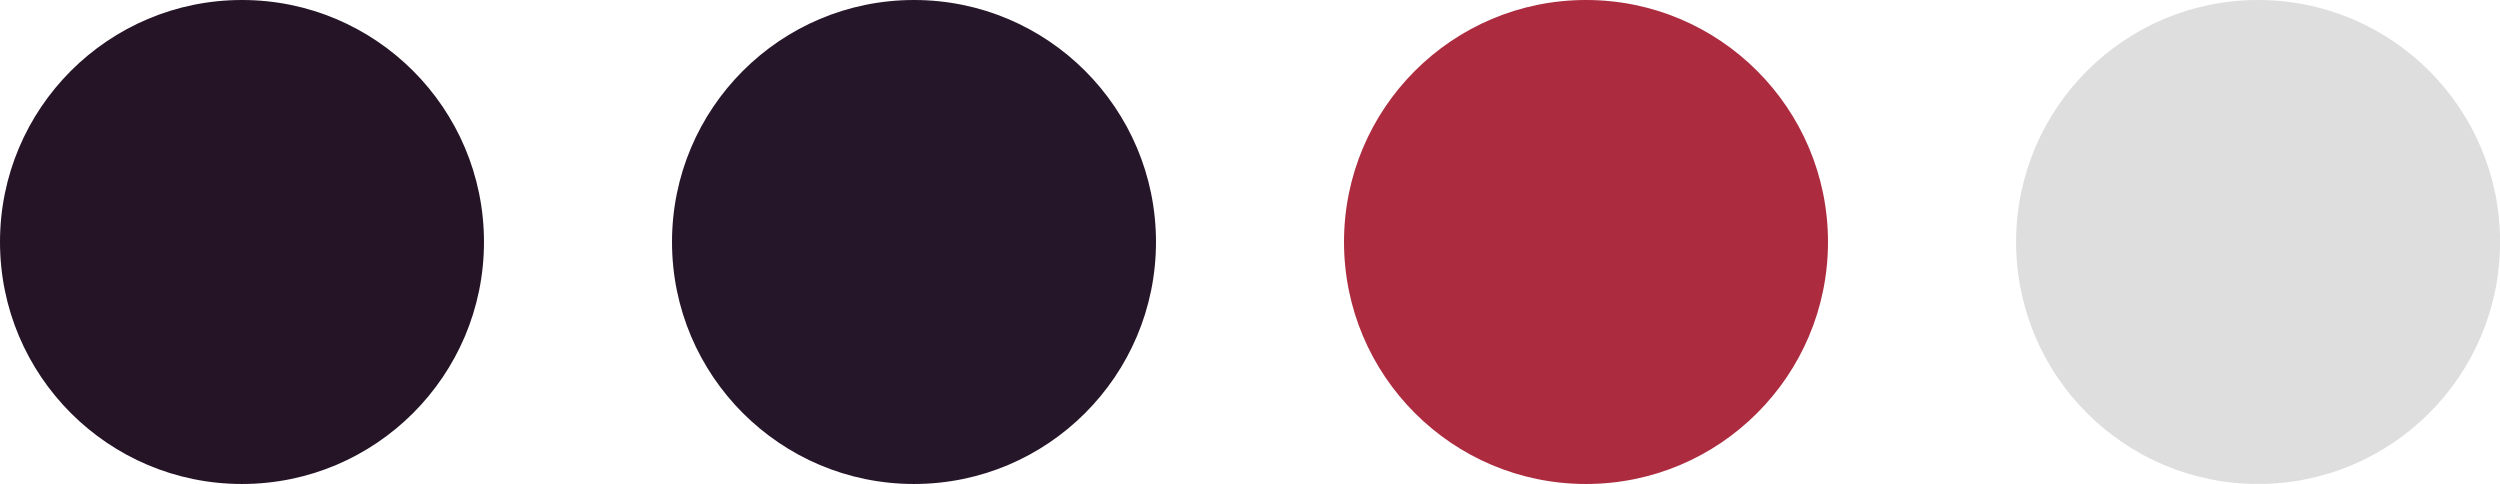
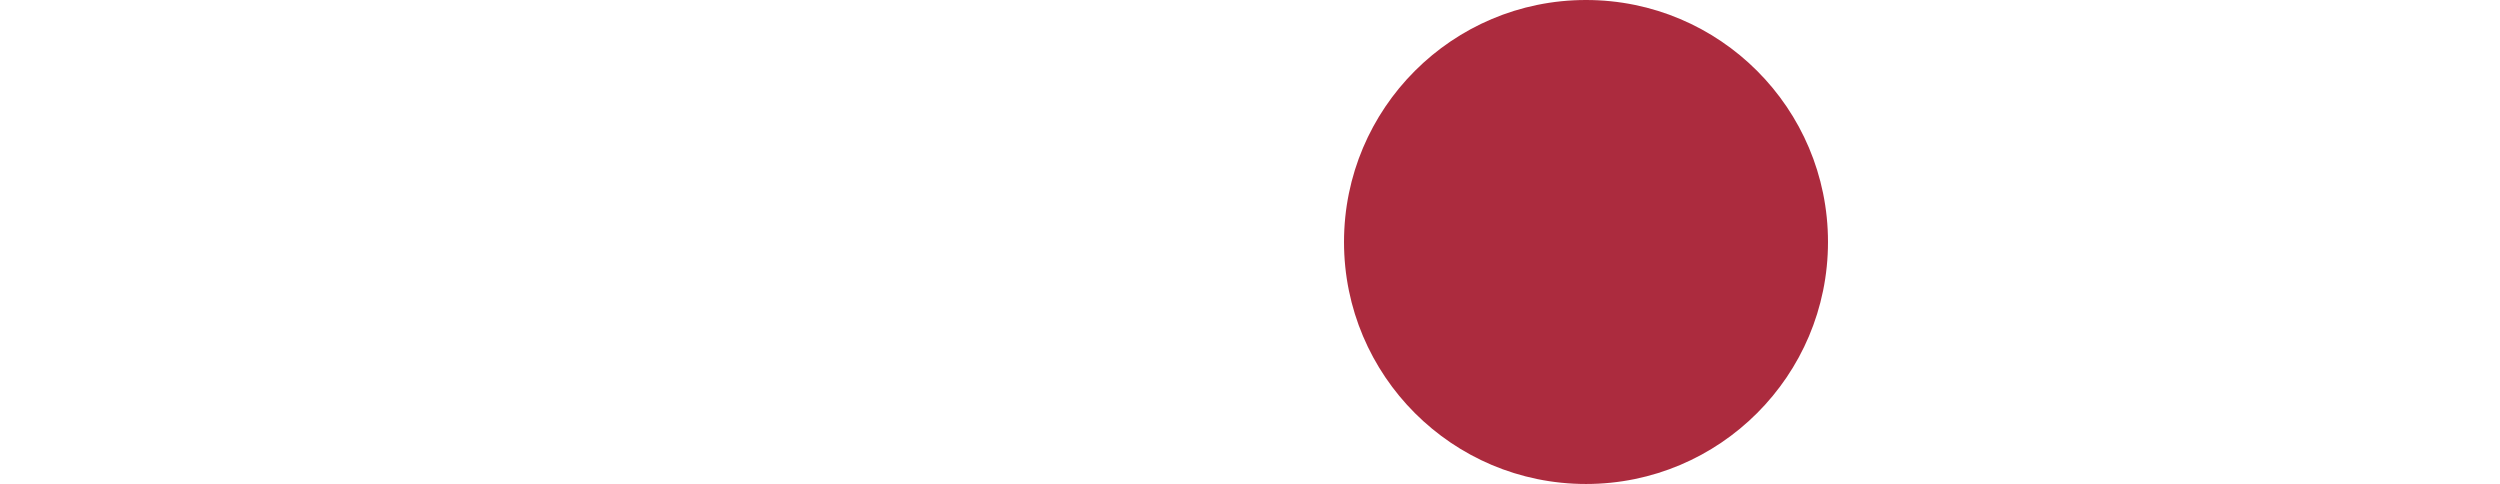
<svg xmlns="http://www.w3.org/2000/svg" version="1.1" id="Layer_1" x="0px" y="0px" viewBox="0 0 309 59.81" style="enable-background:new 0 0 309 59.81;" xml:space="preserve">
  <style type="text/css">
	.st0{fill:#241426;}
	.st1{fill:#261629;}
	.st2{fill:#AC2B3E;}
	.st3{fill:#DFDEDE;}
</style>
-   <circle class="st0" cx="29.91" cy="29.91" r="29.91" />
-   <circle class="st1" cx="112.97" cy="29.91" r="29.91" />
  <circle class="st2" cx="196.03" cy="29.91" r="29.91" />
-   <circle class="st3" cx="279.1" cy="29.91" r="29.91" />
</svg>